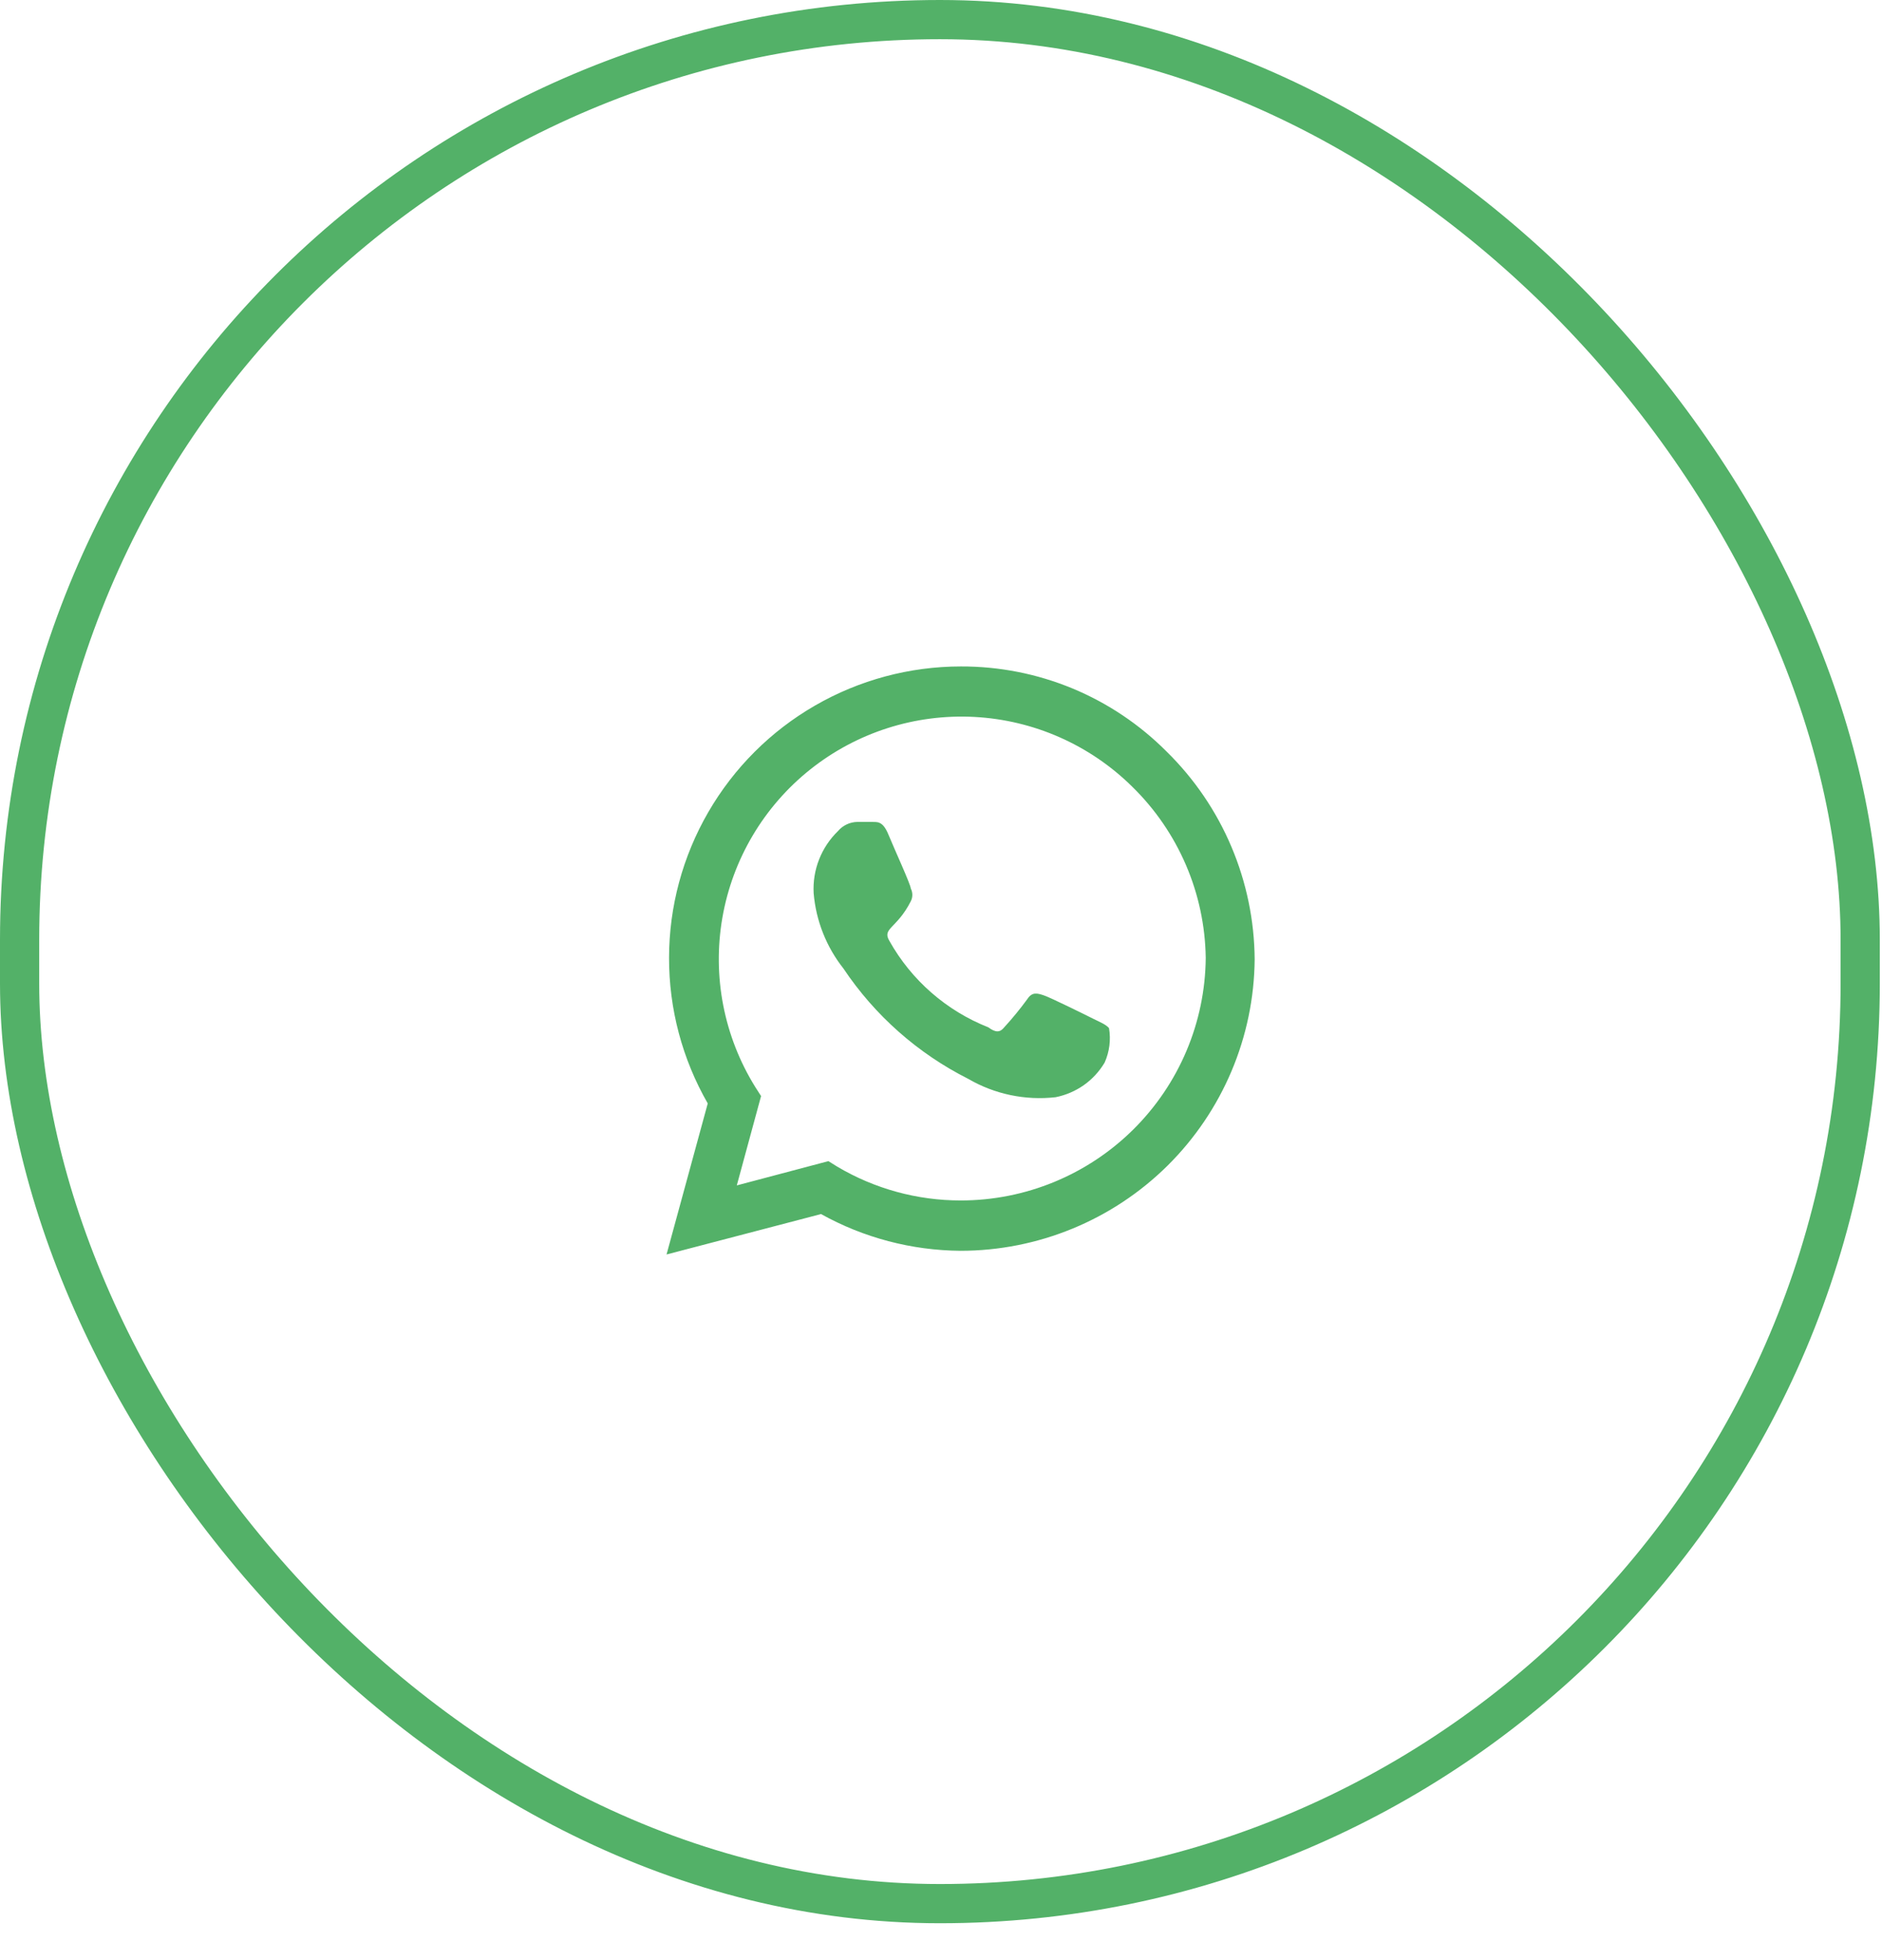
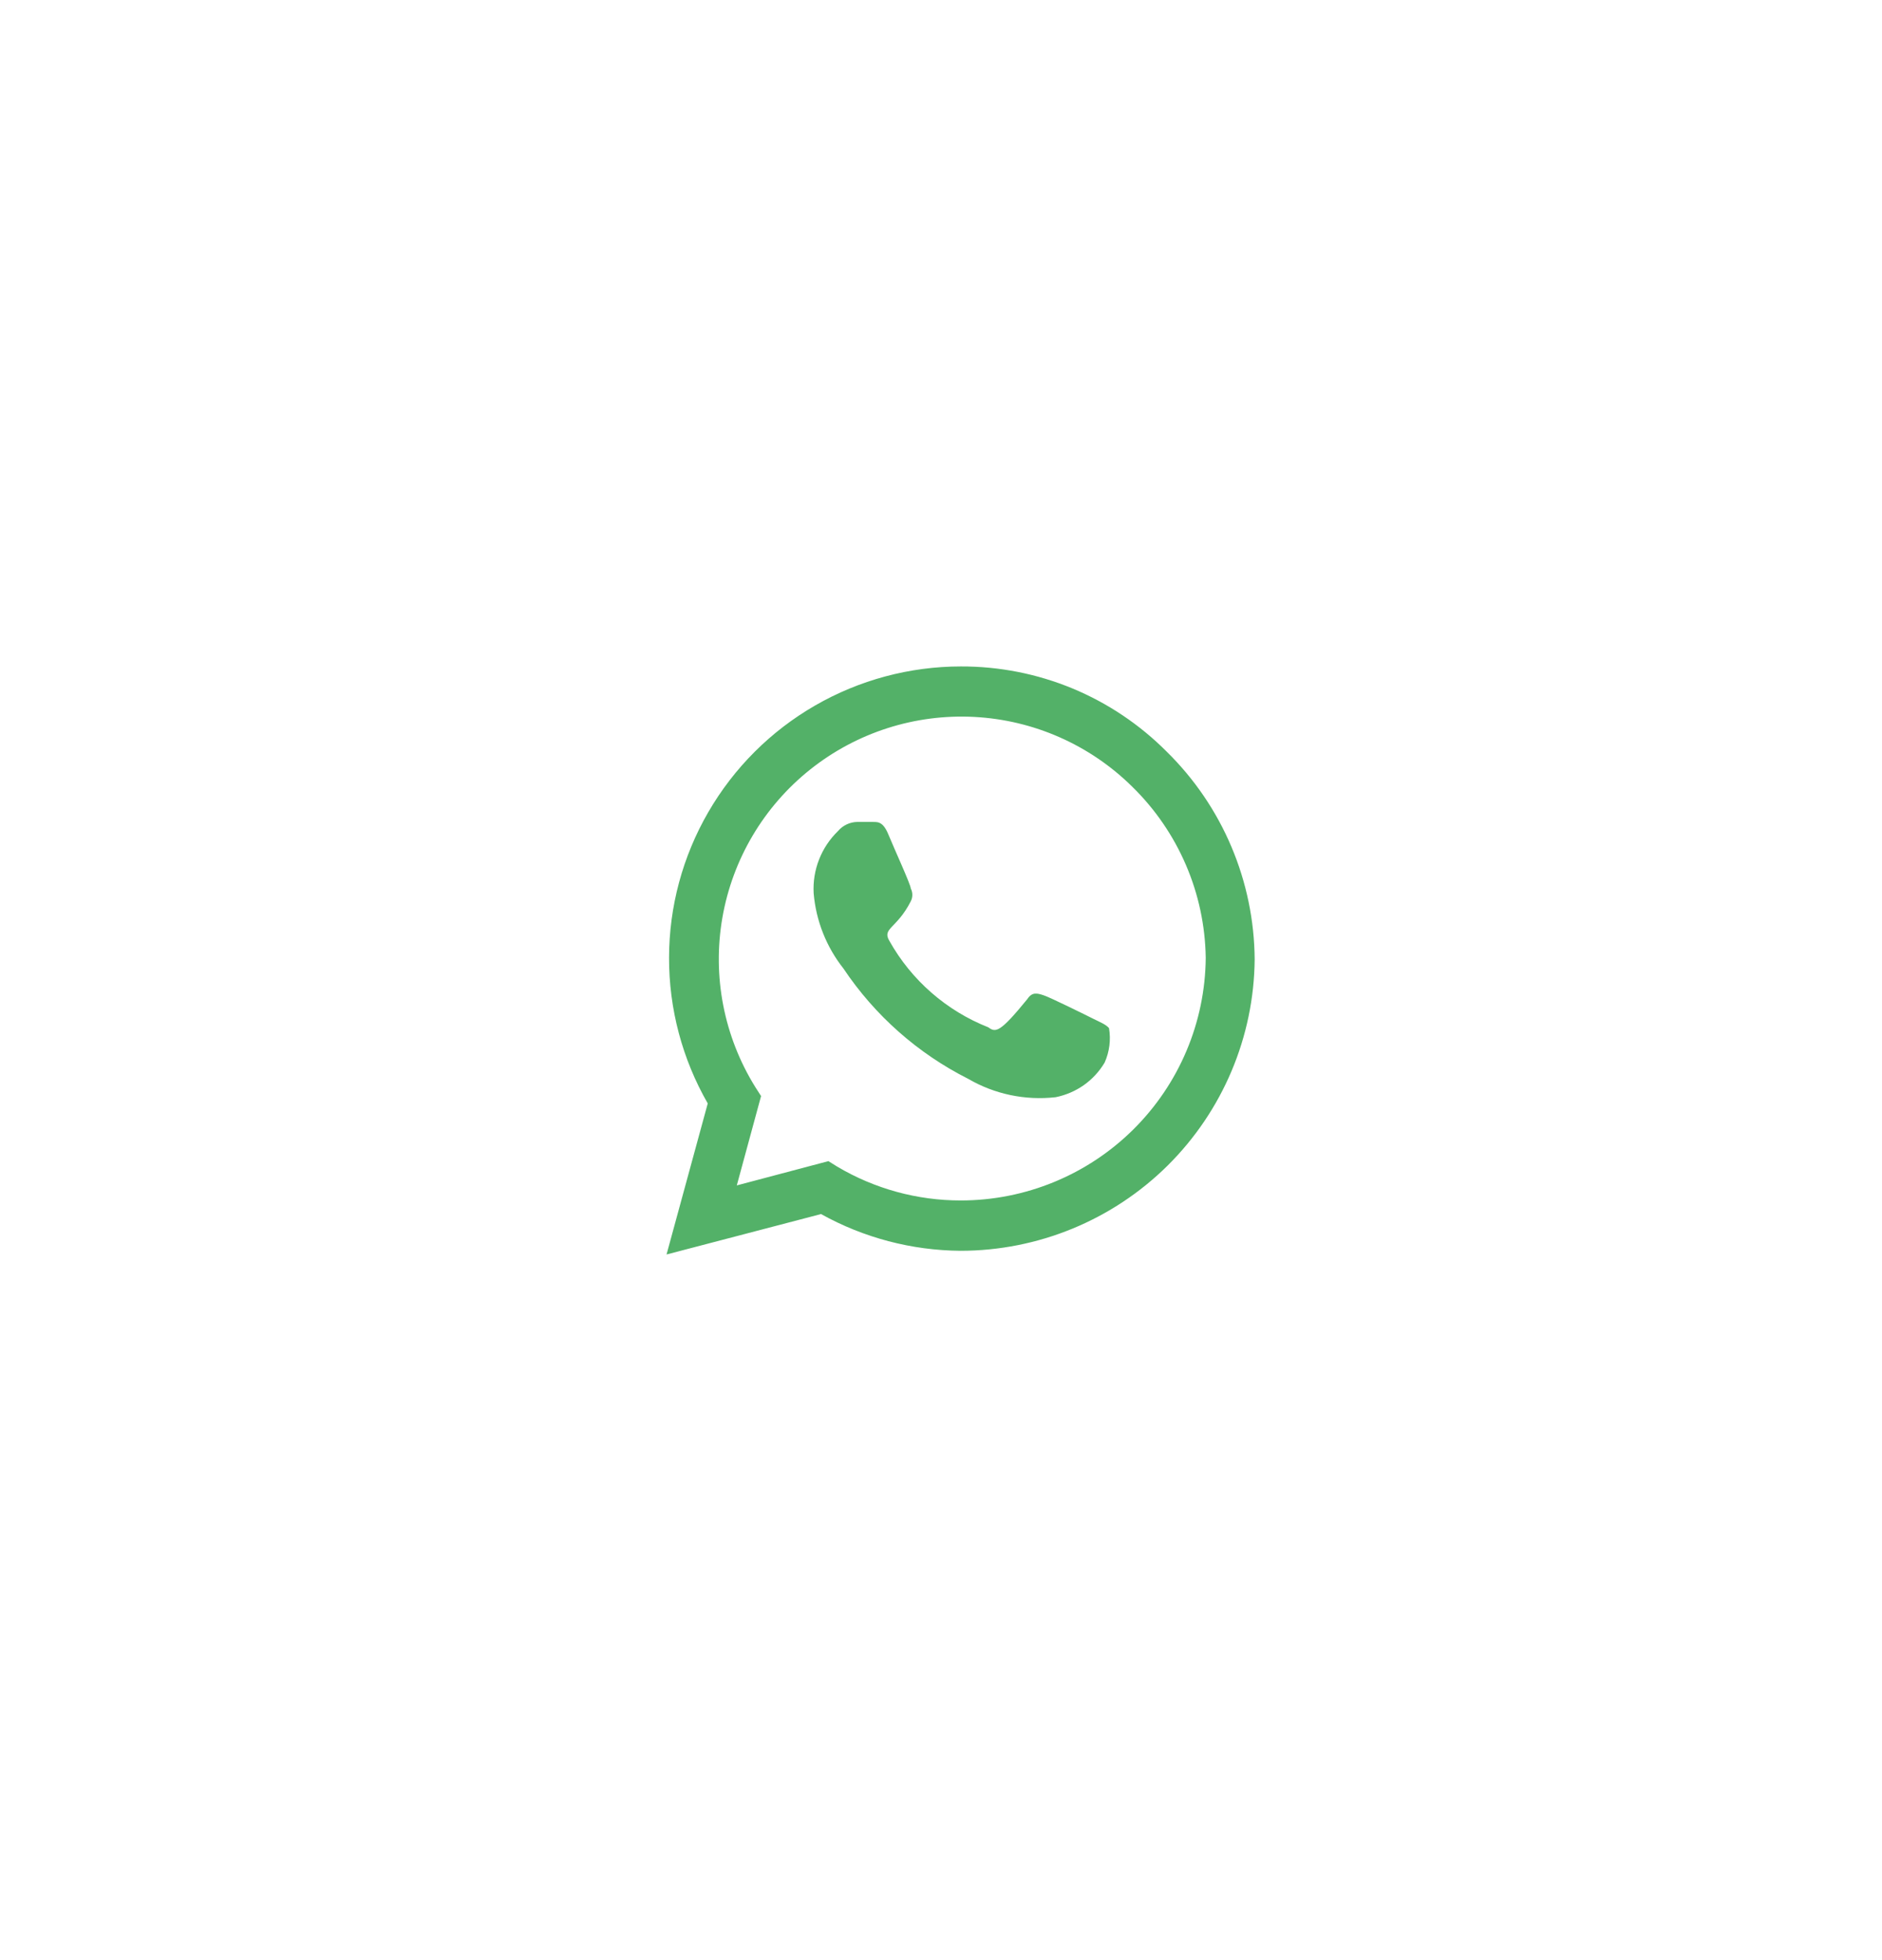
<svg xmlns="http://www.w3.org/2000/svg" width="48" height="50" viewBox="0 0 48 50" fill="none">
-   <rect x="0.5" y="0.5" width="46.944" height="48.059" rx="23.472" stroke="#53B168" />
-   <path d="M29.758 19.175C29.07 18.483 28.252 17.934 27.35 17.56C26.448 17.187 25.481 16.997 24.505 17C23.2 17.001 21.918 17.345 20.788 17.997C19.657 18.649 18.719 19.587 18.065 20.716C17.411 21.845 17.066 23.125 17.064 24.429C17.061 25.734 17.401 27.015 18.051 28.147L17 32L20.94 30.969C22.028 31.574 23.25 31.896 24.495 31.906C26.474 31.906 28.373 31.125 29.779 29.733C31.184 28.34 31.983 26.45 32 24.472C31.993 23.485 31.792 22.509 31.407 21.6C31.023 20.691 30.462 19.867 29.758 19.175ZM24.505 30.622C23.396 30.623 22.307 30.325 21.353 29.759L21.128 29.619L18.792 30.238L19.411 27.959L19.261 27.725C18.463 26.438 18.165 24.902 18.424 23.41C18.683 21.918 19.48 20.572 20.665 19.628C21.85 18.684 23.34 18.207 24.854 18.288C26.367 18.369 27.798 19.001 28.876 20.066C30.054 21.217 30.729 22.788 30.752 24.434C30.738 26.081 30.073 27.654 28.903 28.813C27.733 29.972 26.152 30.622 24.505 30.622ZM27.891 25.991C27.704 25.897 26.794 25.447 26.625 25.391C26.456 25.334 26.325 25.297 26.203 25.484C26.019 25.736 25.822 25.977 25.612 26.206C25.508 26.337 25.396 26.347 25.208 26.206C24.139 25.784 23.247 25.006 22.685 24.003C22.488 23.675 22.872 23.694 23.229 22.991C23.255 22.94 23.269 22.884 23.269 22.827C23.269 22.77 23.255 22.713 23.229 22.663C23.229 22.569 22.807 21.65 22.657 21.284C22.507 20.919 22.357 20.975 22.235 20.966H21.869C21.774 20.967 21.68 20.989 21.595 21.029C21.509 21.07 21.433 21.128 21.372 21.2C21.161 21.405 20.997 21.652 20.89 21.925C20.783 22.198 20.736 22.491 20.752 22.784C20.811 23.486 21.076 24.154 21.512 24.706C22.312 25.902 23.407 26.871 24.692 27.519C25.366 27.912 26.15 28.076 26.925 27.988C27.183 27.936 27.428 27.831 27.643 27.68C27.858 27.528 28.038 27.332 28.173 27.106C28.297 26.83 28.336 26.523 28.285 26.225C28.201 26.131 28.079 26.084 27.891 25.991Z" fill="#53B168" />
+   <path d="M29.758 19.175C29.07 18.483 28.252 17.934 27.35 17.56C26.448 17.187 25.481 16.997 24.505 17C23.2 17.001 21.918 17.345 20.788 17.997C19.657 18.649 18.719 19.587 18.065 20.716C17.411 21.845 17.066 23.125 17.064 24.429C17.061 25.734 17.401 27.015 18.051 28.147L17 32L20.94 30.969C22.028 31.574 23.25 31.896 24.495 31.906C26.474 31.906 28.373 31.125 29.779 29.733C31.184 28.34 31.983 26.45 32 24.472C31.993 23.485 31.792 22.509 31.407 21.6C31.023 20.691 30.462 19.867 29.758 19.175ZM24.505 30.622C23.396 30.623 22.307 30.325 21.353 29.759L21.128 29.619L18.792 30.238L19.411 27.959L19.261 27.725C18.463 26.438 18.165 24.902 18.424 23.41C18.683 21.918 19.48 20.572 20.665 19.628C21.85 18.684 23.34 18.207 24.854 18.288C26.367 18.369 27.798 19.001 28.876 20.066C30.054 21.217 30.729 22.788 30.752 24.434C30.738 26.081 30.073 27.654 28.903 28.813C27.733 29.972 26.152 30.622 24.505 30.622ZM27.891 25.991C27.704 25.897 26.794 25.447 26.625 25.391C26.456 25.334 26.325 25.297 26.203 25.484C25.508 26.337 25.396 26.347 25.208 26.206C24.139 25.784 23.247 25.006 22.685 24.003C22.488 23.675 22.872 23.694 23.229 22.991C23.255 22.94 23.269 22.884 23.269 22.827C23.269 22.77 23.255 22.713 23.229 22.663C23.229 22.569 22.807 21.65 22.657 21.284C22.507 20.919 22.357 20.975 22.235 20.966H21.869C21.774 20.967 21.68 20.989 21.595 21.029C21.509 21.07 21.433 21.128 21.372 21.2C21.161 21.405 20.997 21.652 20.89 21.925C20.783 22.198 20.736 22.491 20.752 22.784C20.811 23.486 21.076 24.154 21.512 24.706C22.312 25.902 23.407 26.871 24.692 27.519C25.366 27.912 26.15 28.076 26.925 27.988C27.183 27.936 27.428 27.831 27.643 27.68C27.858 27.528 28.038 27.332 28.173 27.106C28.297 26.83 28.336 26.523 28.285 26.225C28.201 26.131 28.079 26.084 27.891 25.991Z" fill="#53B168" />
</svg>